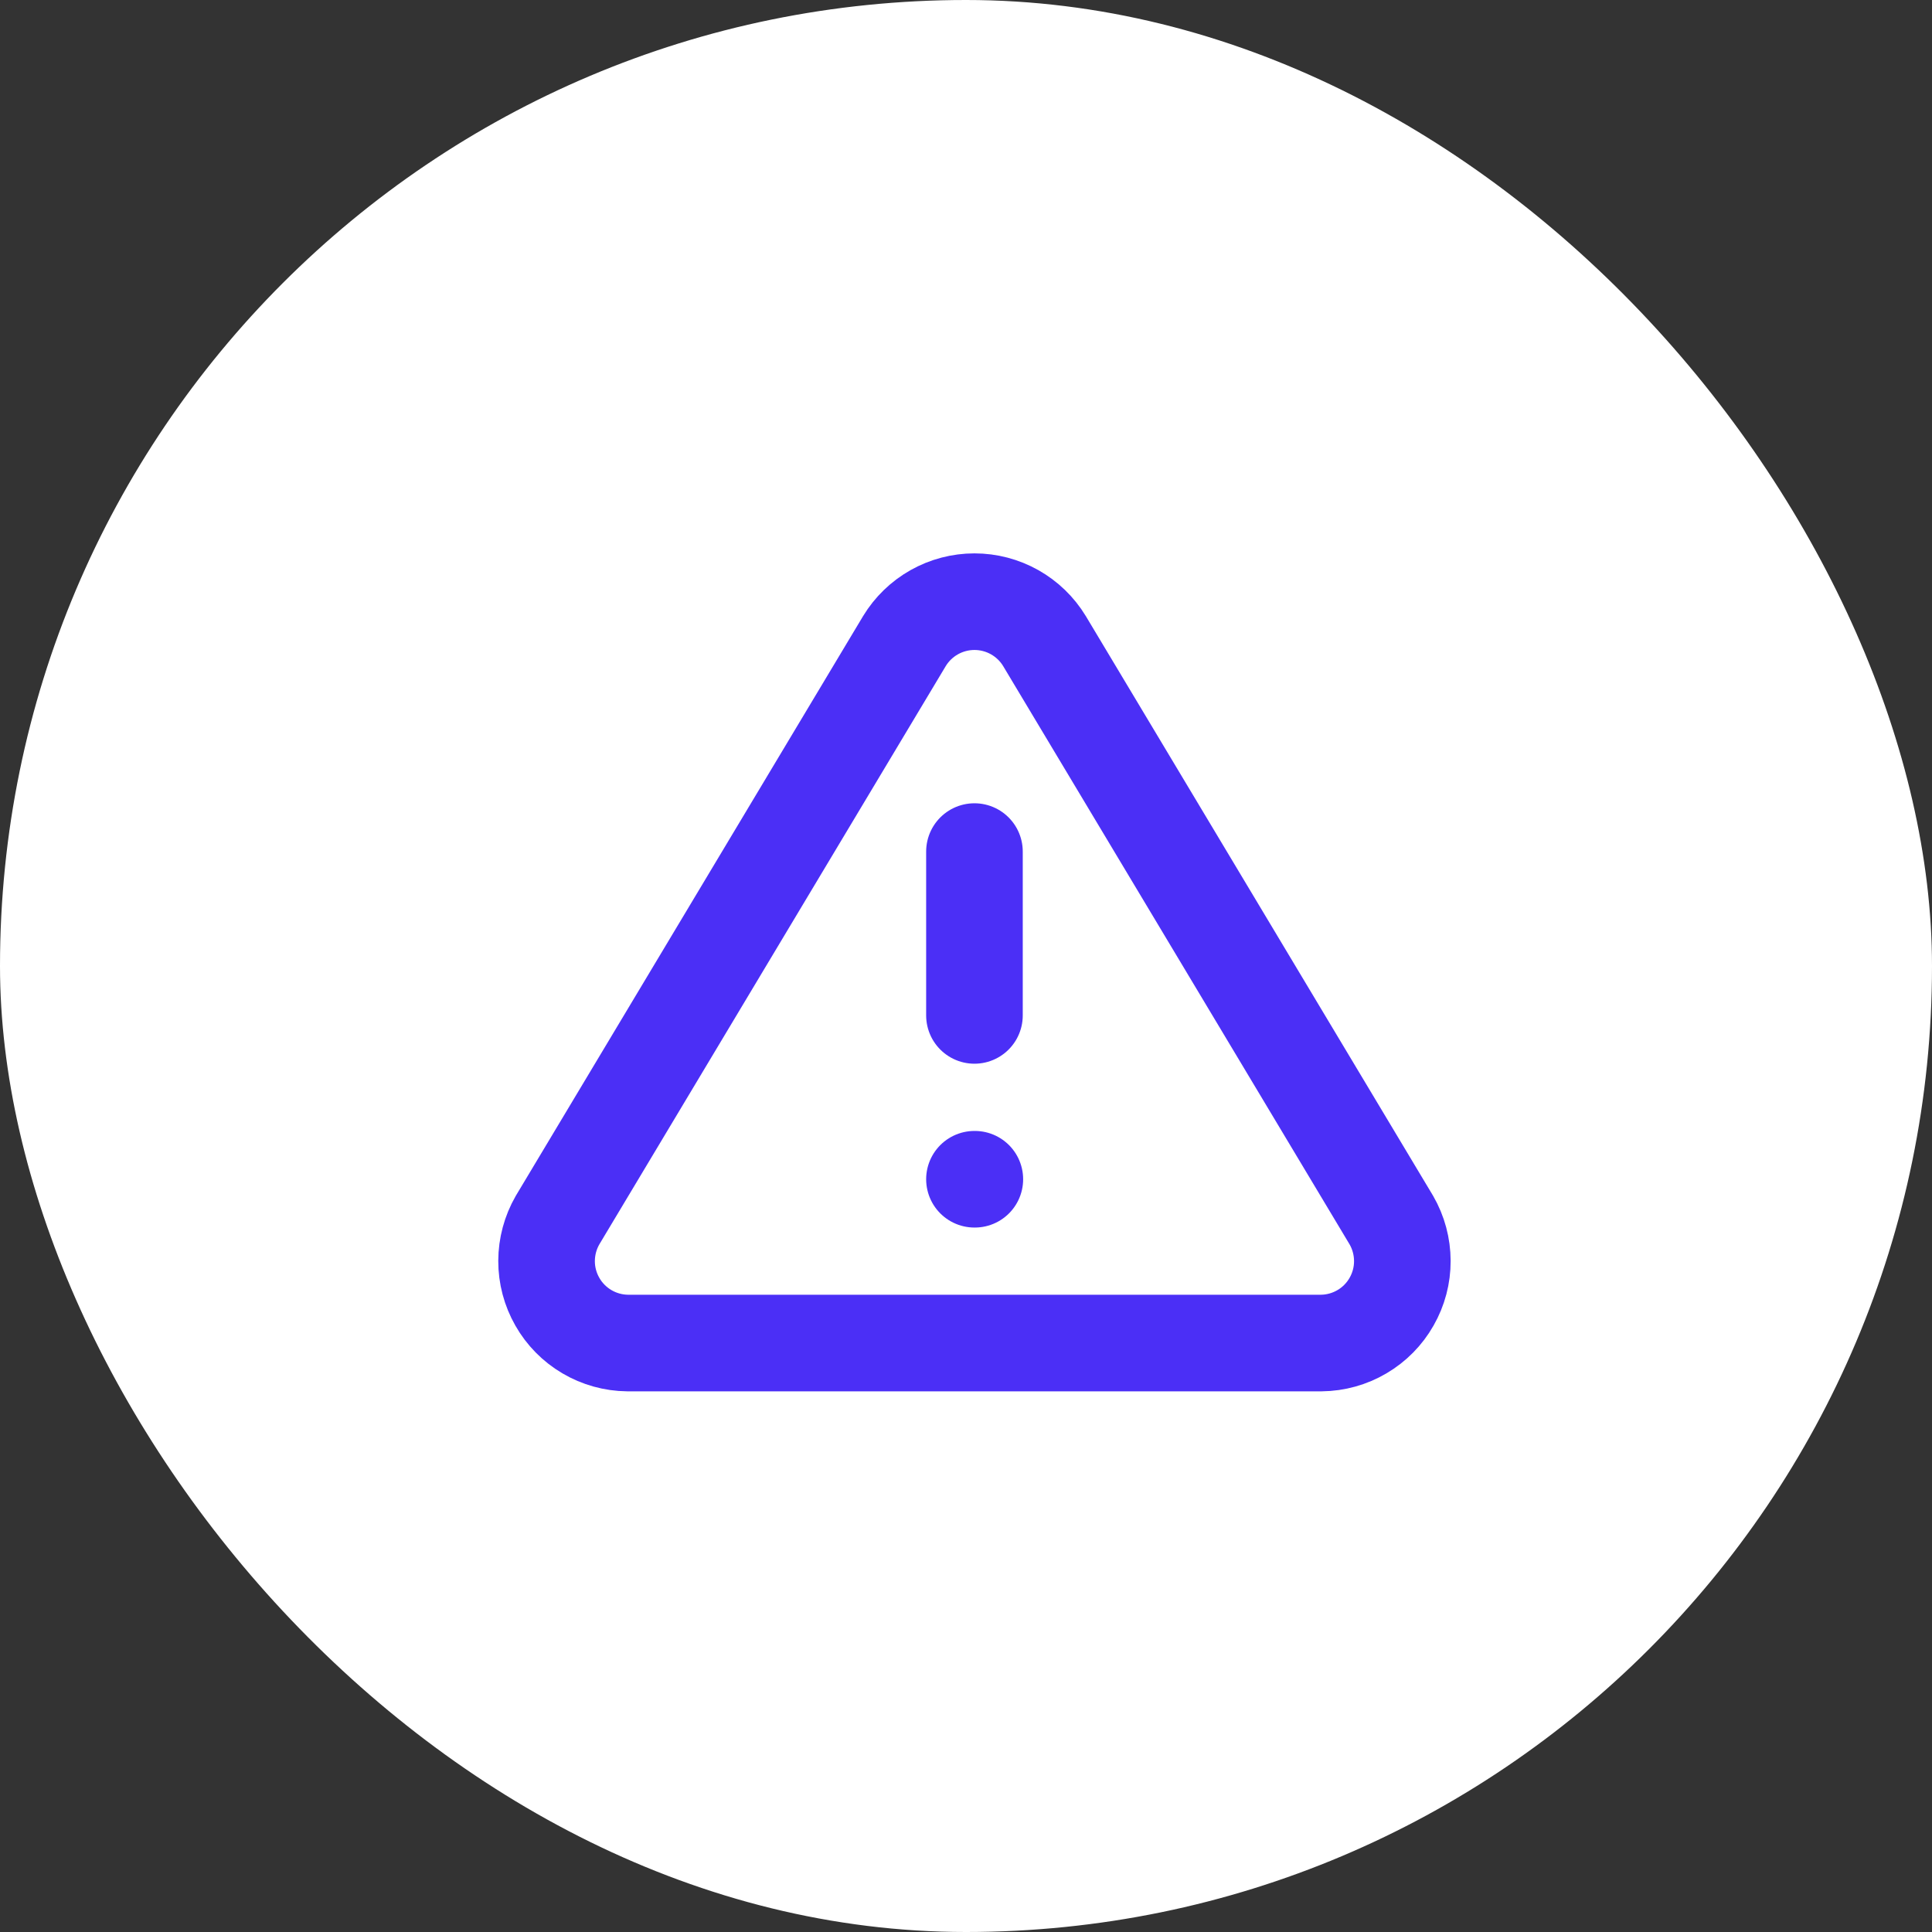
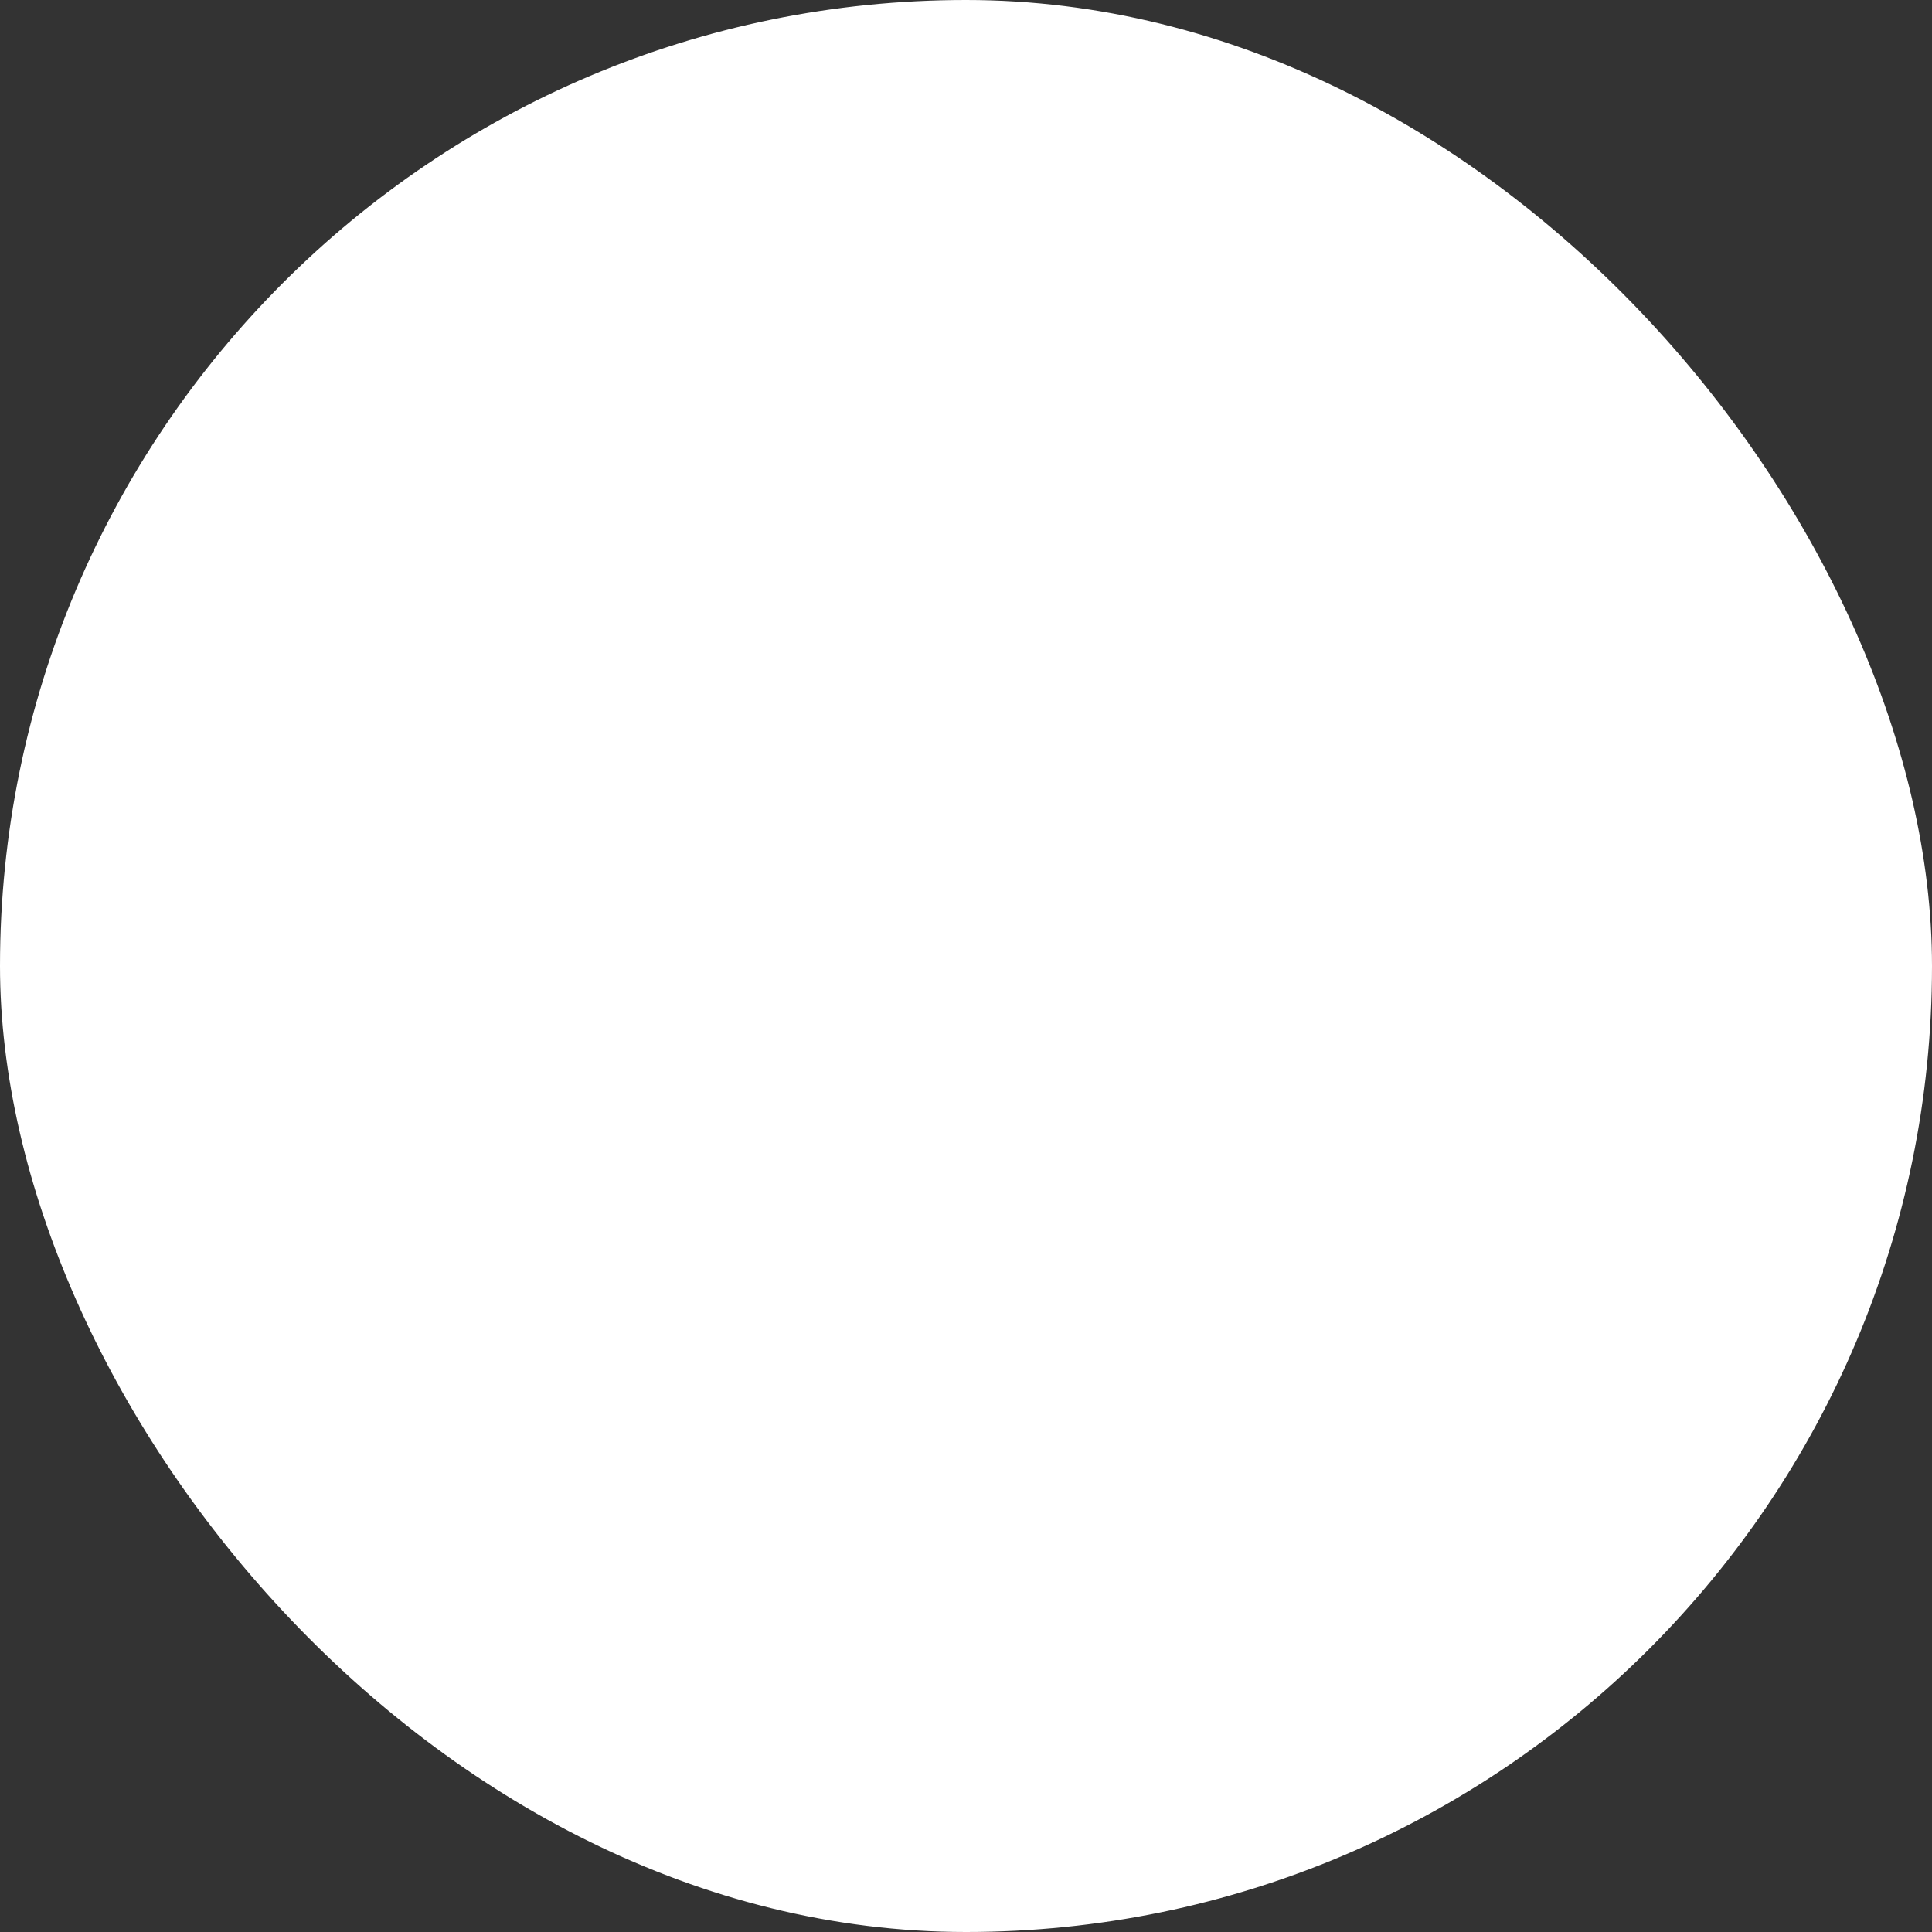
<svg xmlns="http://www.w3.org/2000/svg" width="40" height="40" viewBox="0 0 40 40" fill="none">
  <rect x="0" y="0" width="40" height="40" fill="#333333" stroke="none" />
  <rect width="40" height="40" rx="20" fill="white" />
  <g clip-path="url(#clip0_1161_19159)">
-     <path d="M18.725 13.273L11.543 25.262C11.395 25.519 11.317 25.81 11.316 26.106C11.315 26.402 11.392 26.693 11.539 26.95C11.685 27.208 11.897 27.422 12.152 27.572C12.407 27.722 12.697 27.803 12.993 27.806H27.357C27.653 27.803 27.943 27.722 28.198 27.572C28.453 27.422 28.665 27.208 28.811 26.95C28.958 26.693 29.035 26.402 29.034 26.106C29.033 25.81 28.955 25.519 28.807 25.262L21.625 13.273C21.474 13.024 21.261 12.818 21.007 12.675C20.753 12.532 20.466 12.457 20.175 12.457C19.884 12.457 19.597 12.532 19.343 12.675C19.089 12.818 18.876 13.024 18.725 13.273Z" stroke="#4B2FF6" stroke-width="2" stroke-linecap="round" stroke-linejoin="round" />
-     <path d="M20.175 17.631V21.023" stroke="#4B2FF6" stroke-width="2" stroke-linecap="round" stroke-linejoin="round" />
-     <path d="M20.175 24.415H20.183" stroke="#4B2FF6" stroke-width="2" stroke-linecap="round" stroke-linejoin="round" />
-   </g>
+     </g>
  <defs>
    <clipPath id="clip0_1161_19159">
-       <rect width="20.35" height="20.35" fill="white" transform="translate(10 10)" />
-     </clipPath>
+       </clipPath>
  </defs>
</svg>